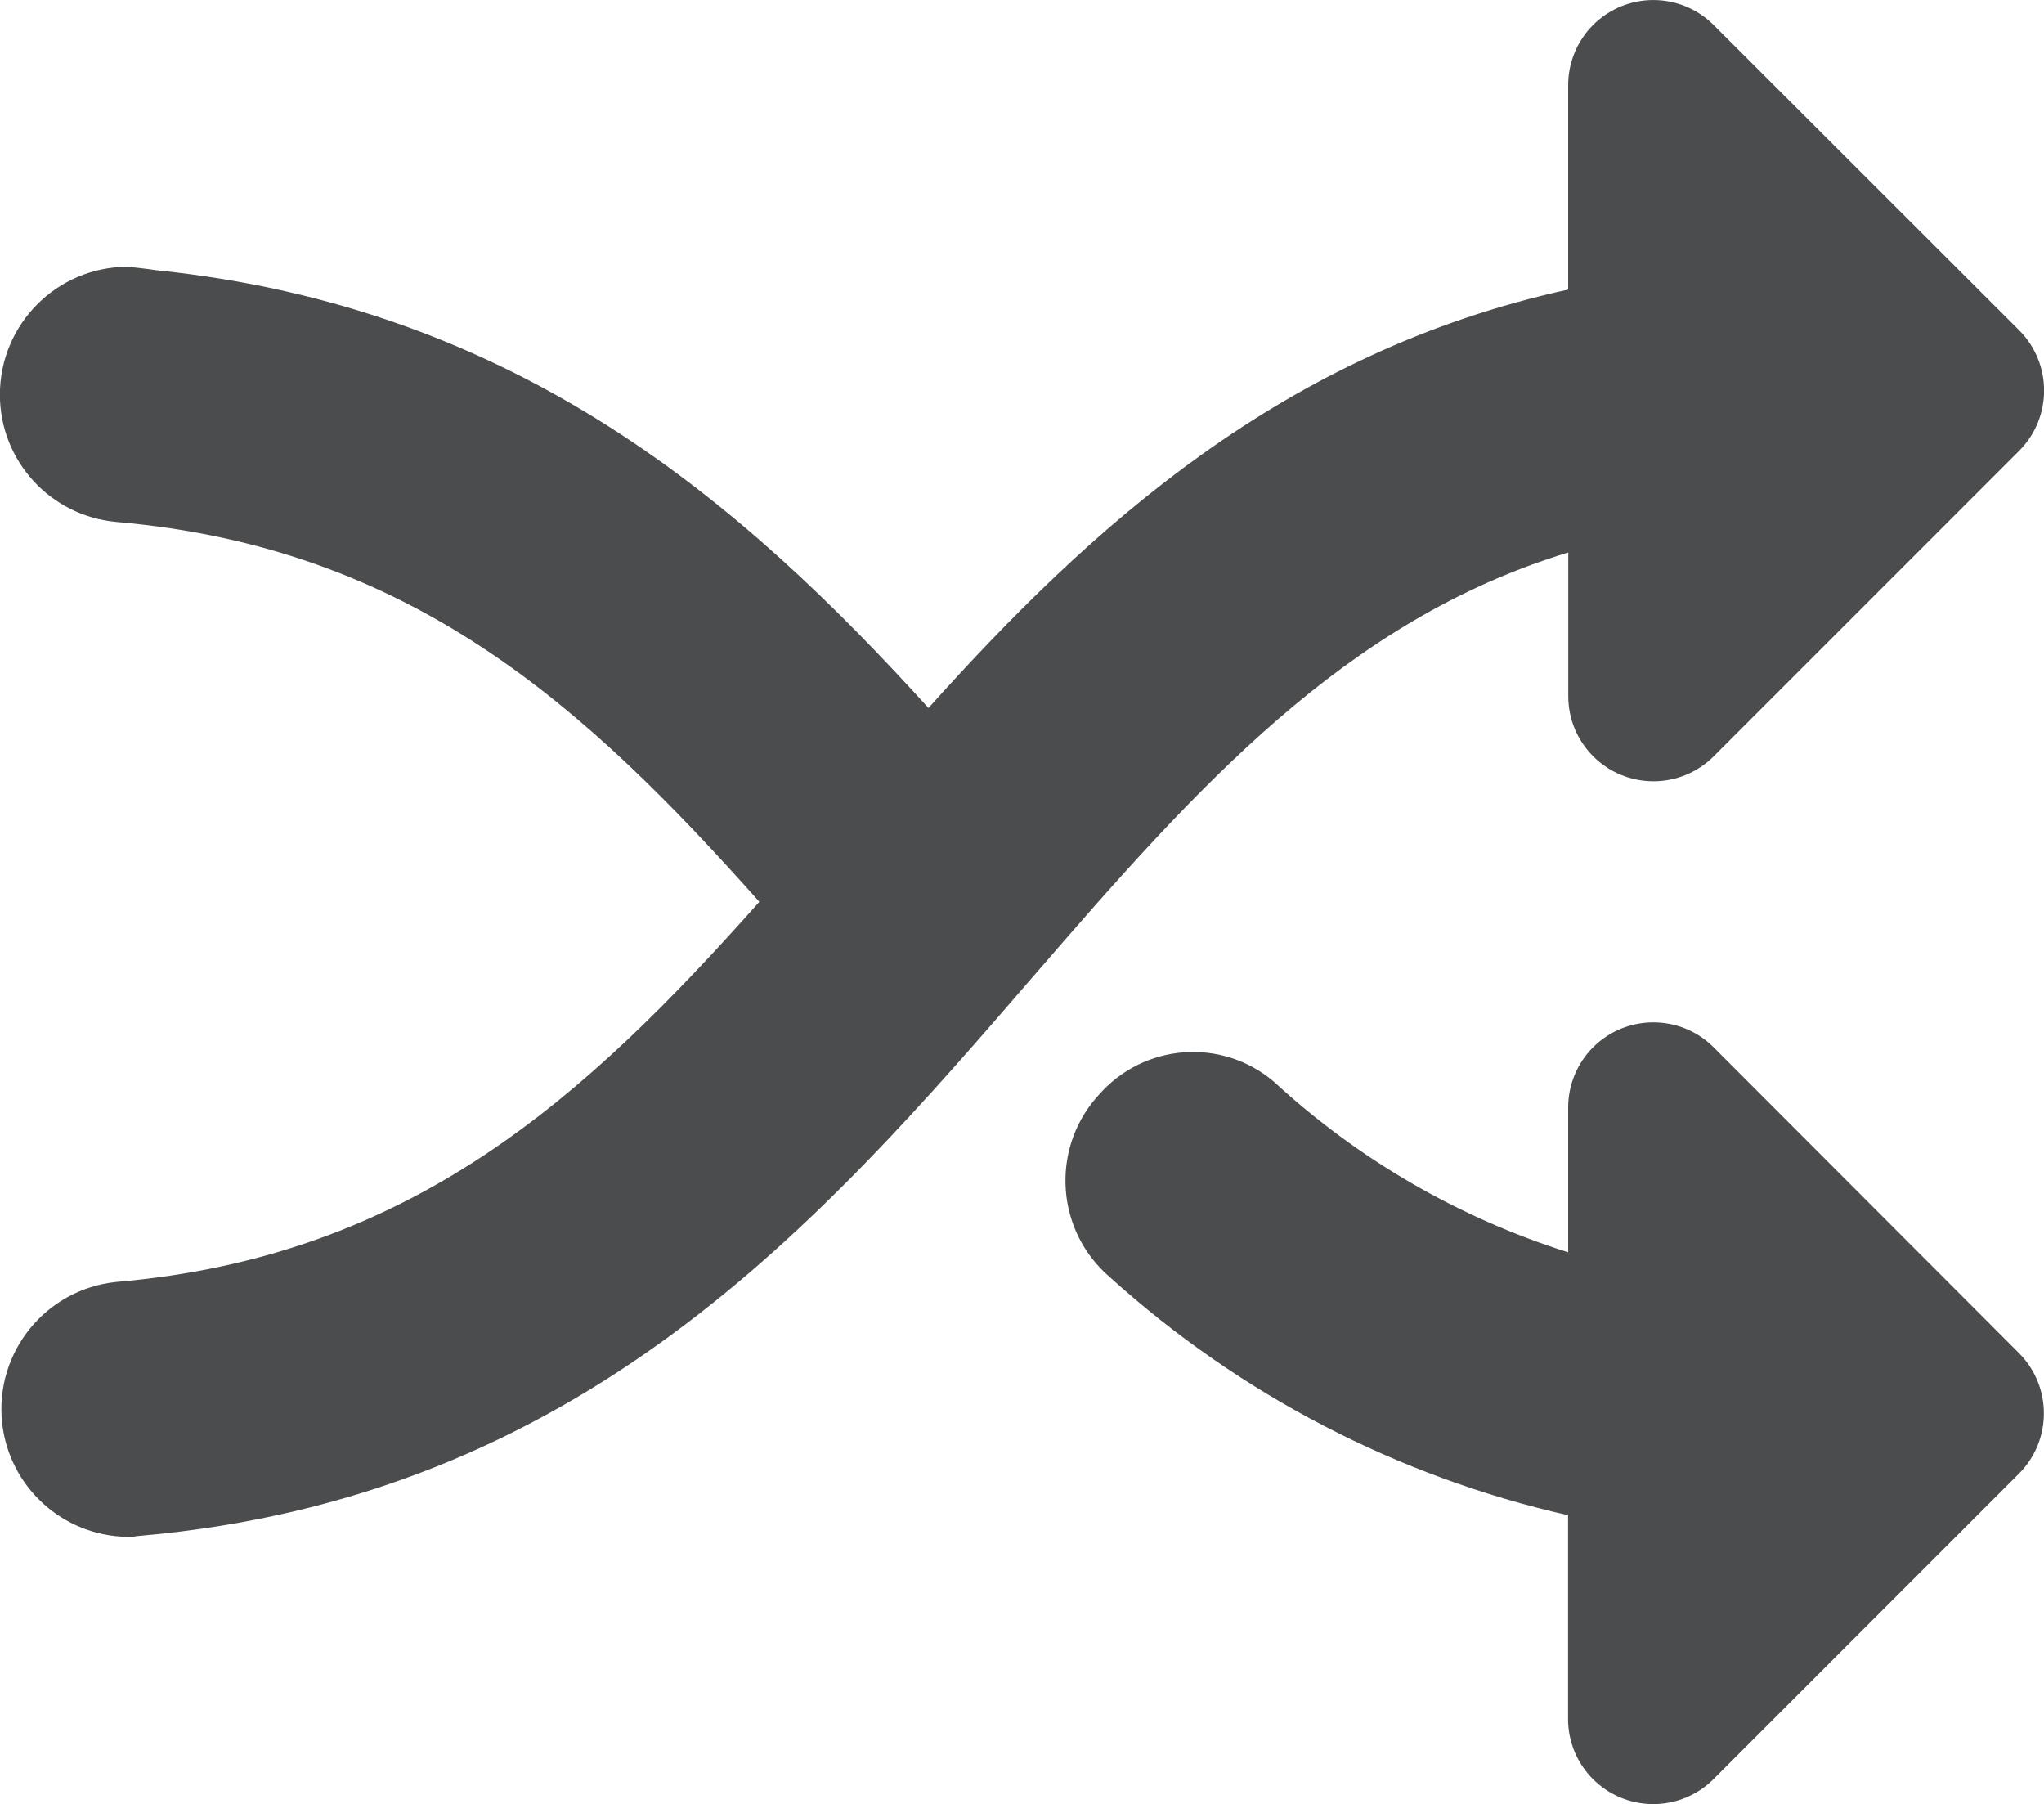
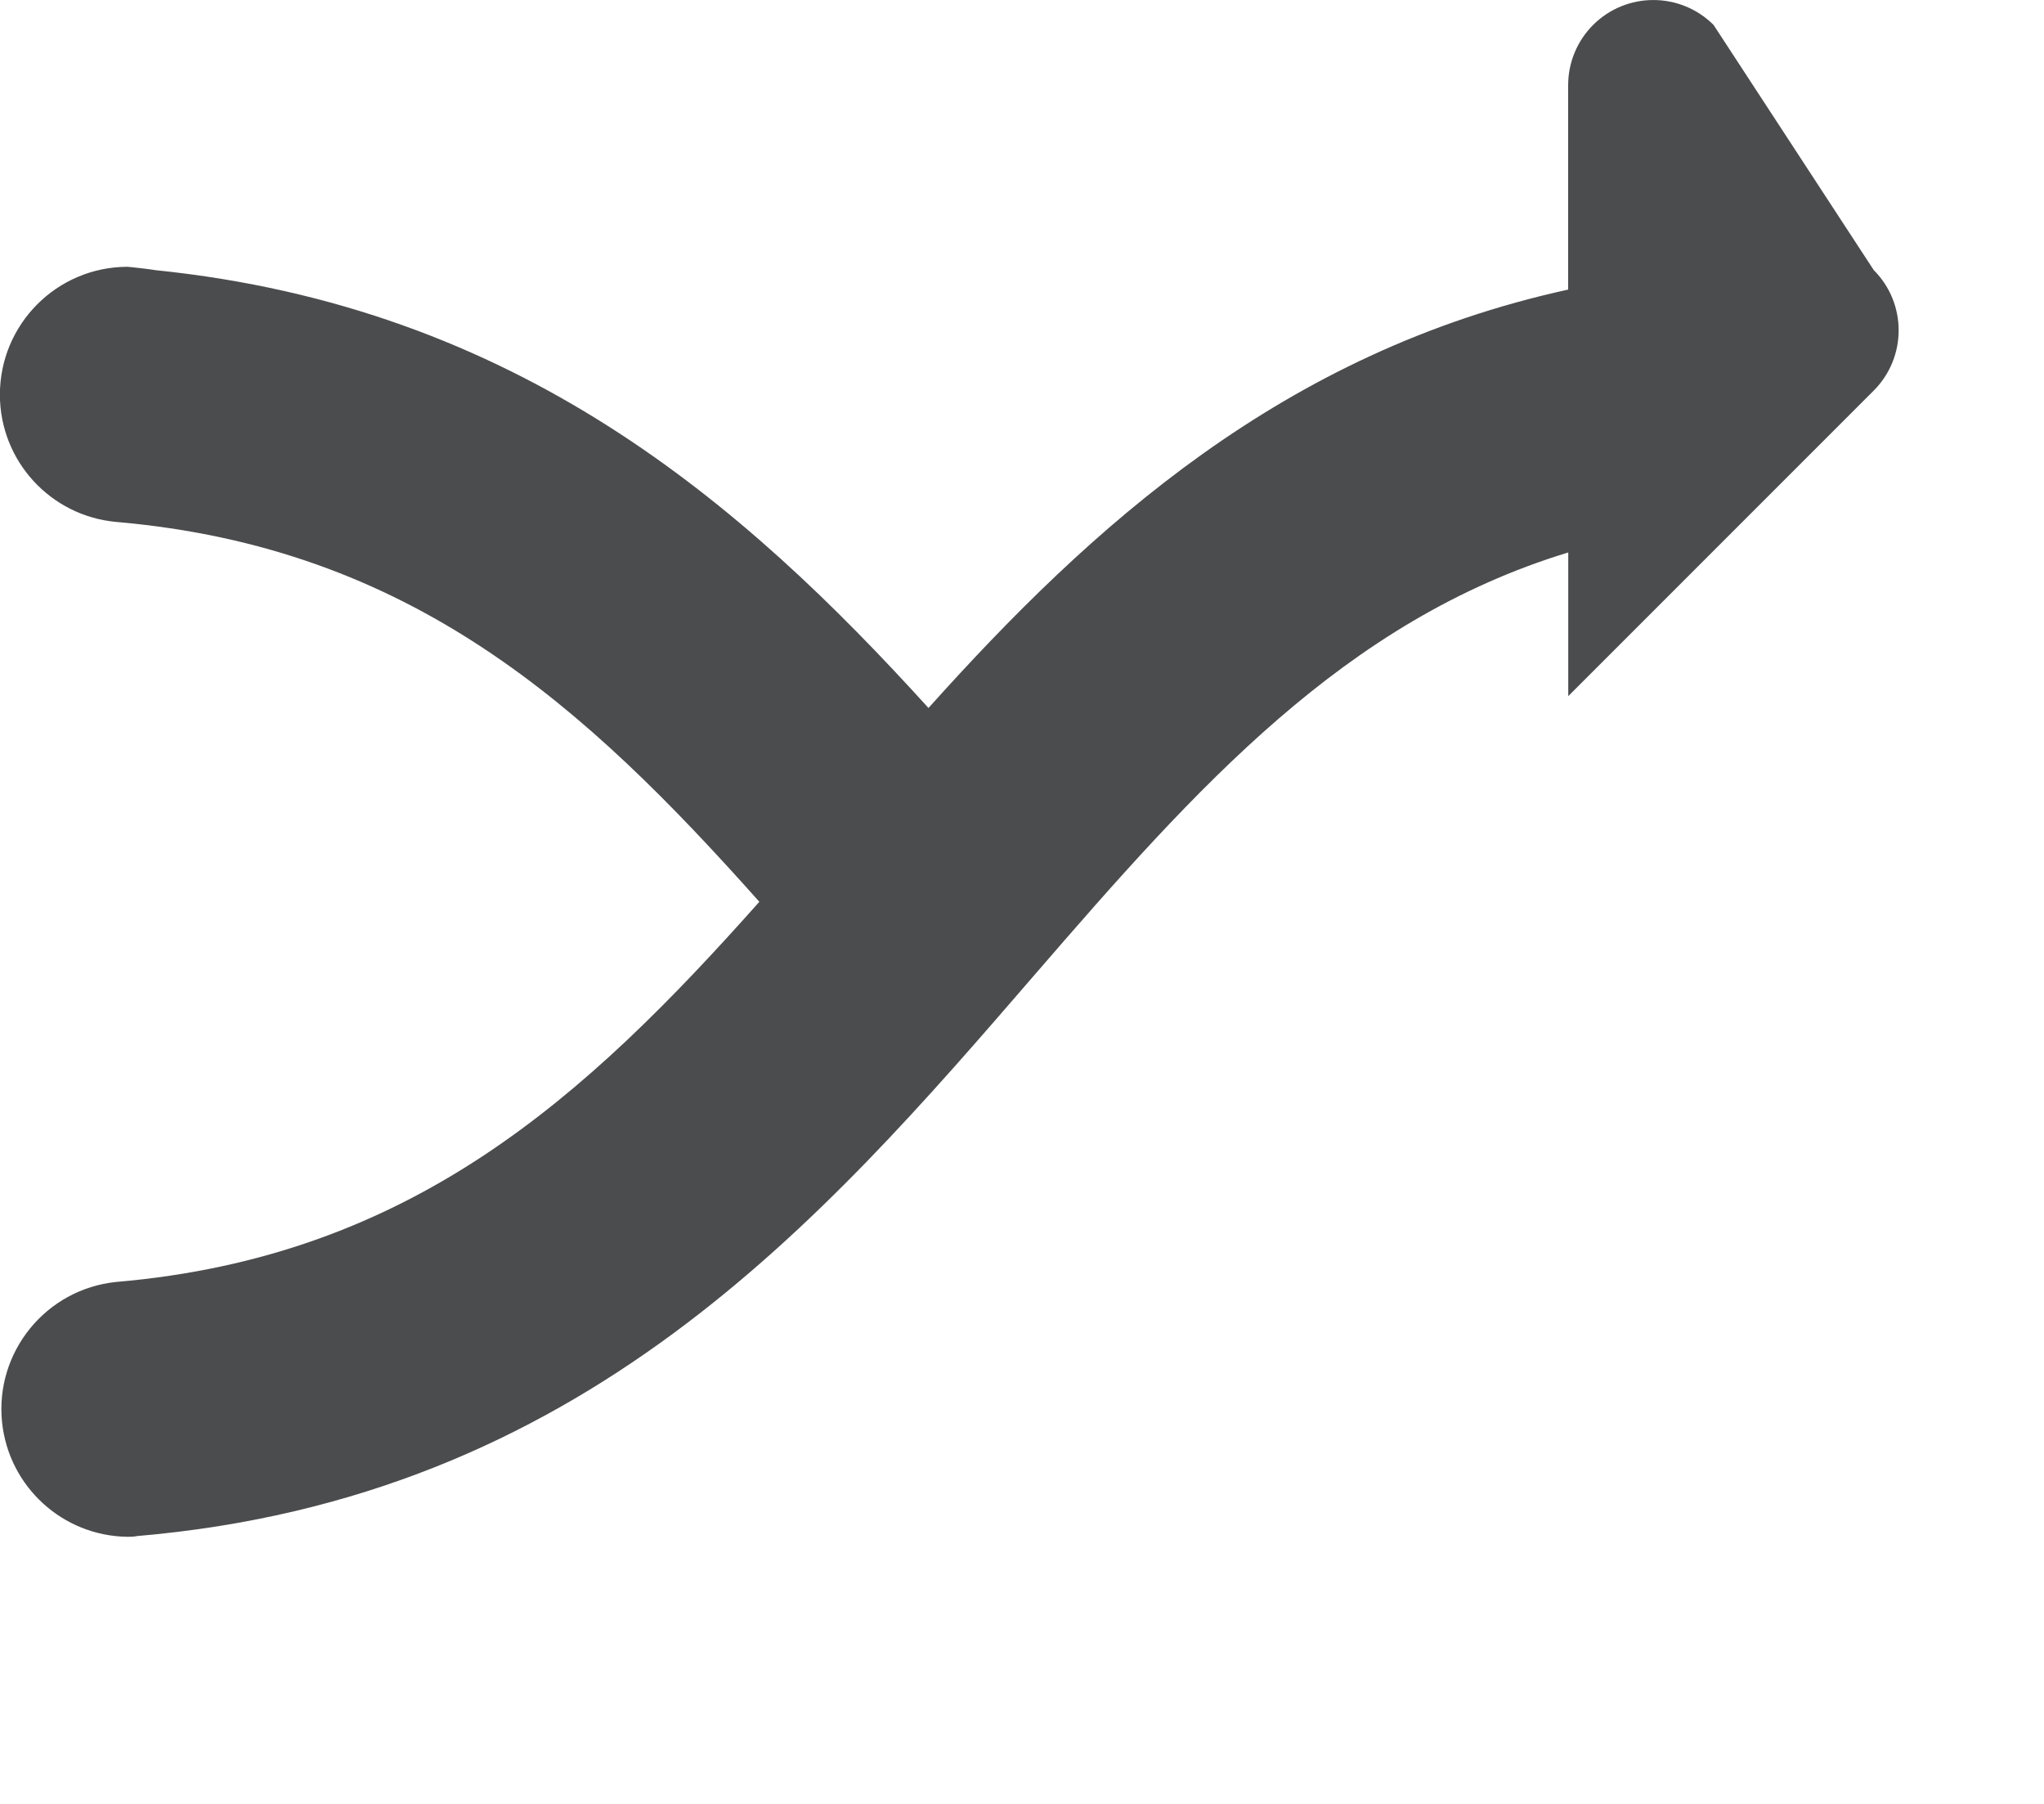
<svg xmlns="http://www.w3.org/2000/svg" id="Layer_1" version="1.1" viewBox="0 0 20 17.649">
  <defs>
    <style>
      .st0 {
        fill: #4b4c4d;
      }
    </style>
  </defs>
-   <path class="st0" d="M15.345,5.405v1.405c0,.46.373.833.834.833.221,0,.433-.088.589-.244l2.989-2.989c.325-.326.325-.853,0-1.179L16.767.244c-.326-.325-.853-.325-1.179 0-.156.156-.244.368-.244.589v2c-2.792.61-4.667,2.318-6.259,4.093-1.822-2.008-4.021-3.921-7.563-4.283-.038-.008-.259-.033-.275-.033-.69.001-1.249.562-1.248,1.253.001.646.495,1.185,1.139,1.243h0c2.887.25,4.584,1.799,6.292,3.716-1.705,1.917-3.406,3.472-6.294,3.719h0c-.687.071-1.186.685-1.116,1.371.065.631.593,1.114,1.227,1.122.032,0,.061,0,.092-.007h0c4.358-.371,6.699-3.077,8.782-5.488,1.593-1.842,3.037-3.467,5.222-4.134Z" />
-   <path class="st0" d="M16.767,10.245c-.326-.325-.853-.325-1.179 0-.156.156-.244.368-.244.589v1.417c-1.07-.338-2.052-.907-2.877-1.667-.511-.437-1.279-.378-1.719.131l-.021.023c-.448.519-.391,1.303.128,1.752.003.003.006.005.009.008,1.269,1.146,2.811,1.947,4.479,2.325v1.993c0,.46.373.833.834.833.221,0,.433-.088.589-.244l2.989-2.989c.325-.326.325-.853,0-1.179l-2.989-2.993v-0Z" />
+   <path class="st0" d="M15.345,5.405v1.405l2.989-2.989c.325-.326.325-.853,0-1.179L16.767.244c-.326-.325-.853-.325-1.179 0-.156.156-.244.368-.244.589v2c-2.792.61-4.667,2.318-6.259,4.093-1.822-2.008-4.021-3.921-7.563-4.283-.038-.008-.259-.033-.275-.033-.69.001-1.249.562-1.248,1.253.001.646.495,1.185,1.139,1.243h0c2.887.25,4.584,1.799,6.292,3.716-1.705,1.917-3.406,3.472-6.294,3.719h0c-.687.071-1.186.685-1.116,1.371.065.631.593,1.114,1.227,1.122.032,0,.061,0,.092-.007h0c4.358-.371,6.699-3.077,8.782-5.488,1.593-1.842,3.037-3.467,5.222-4.134Z" />
</svg>